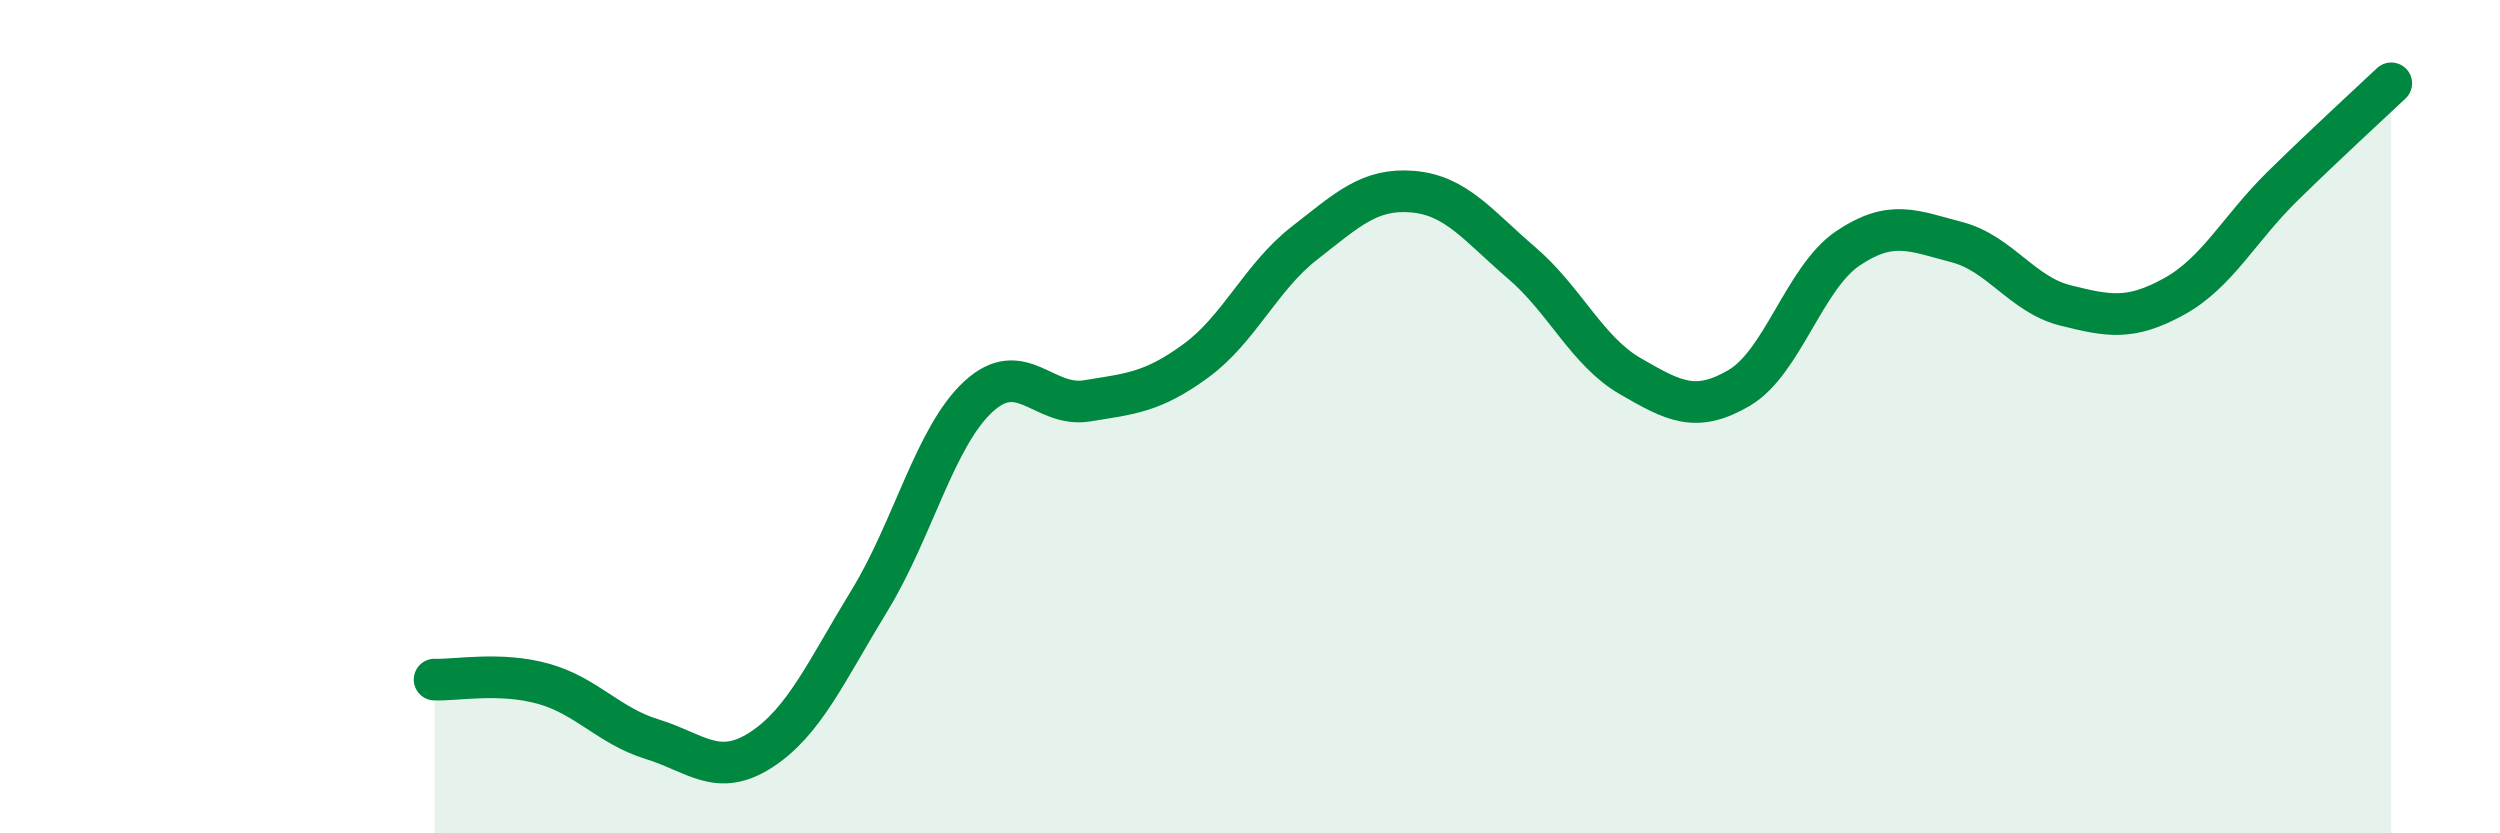
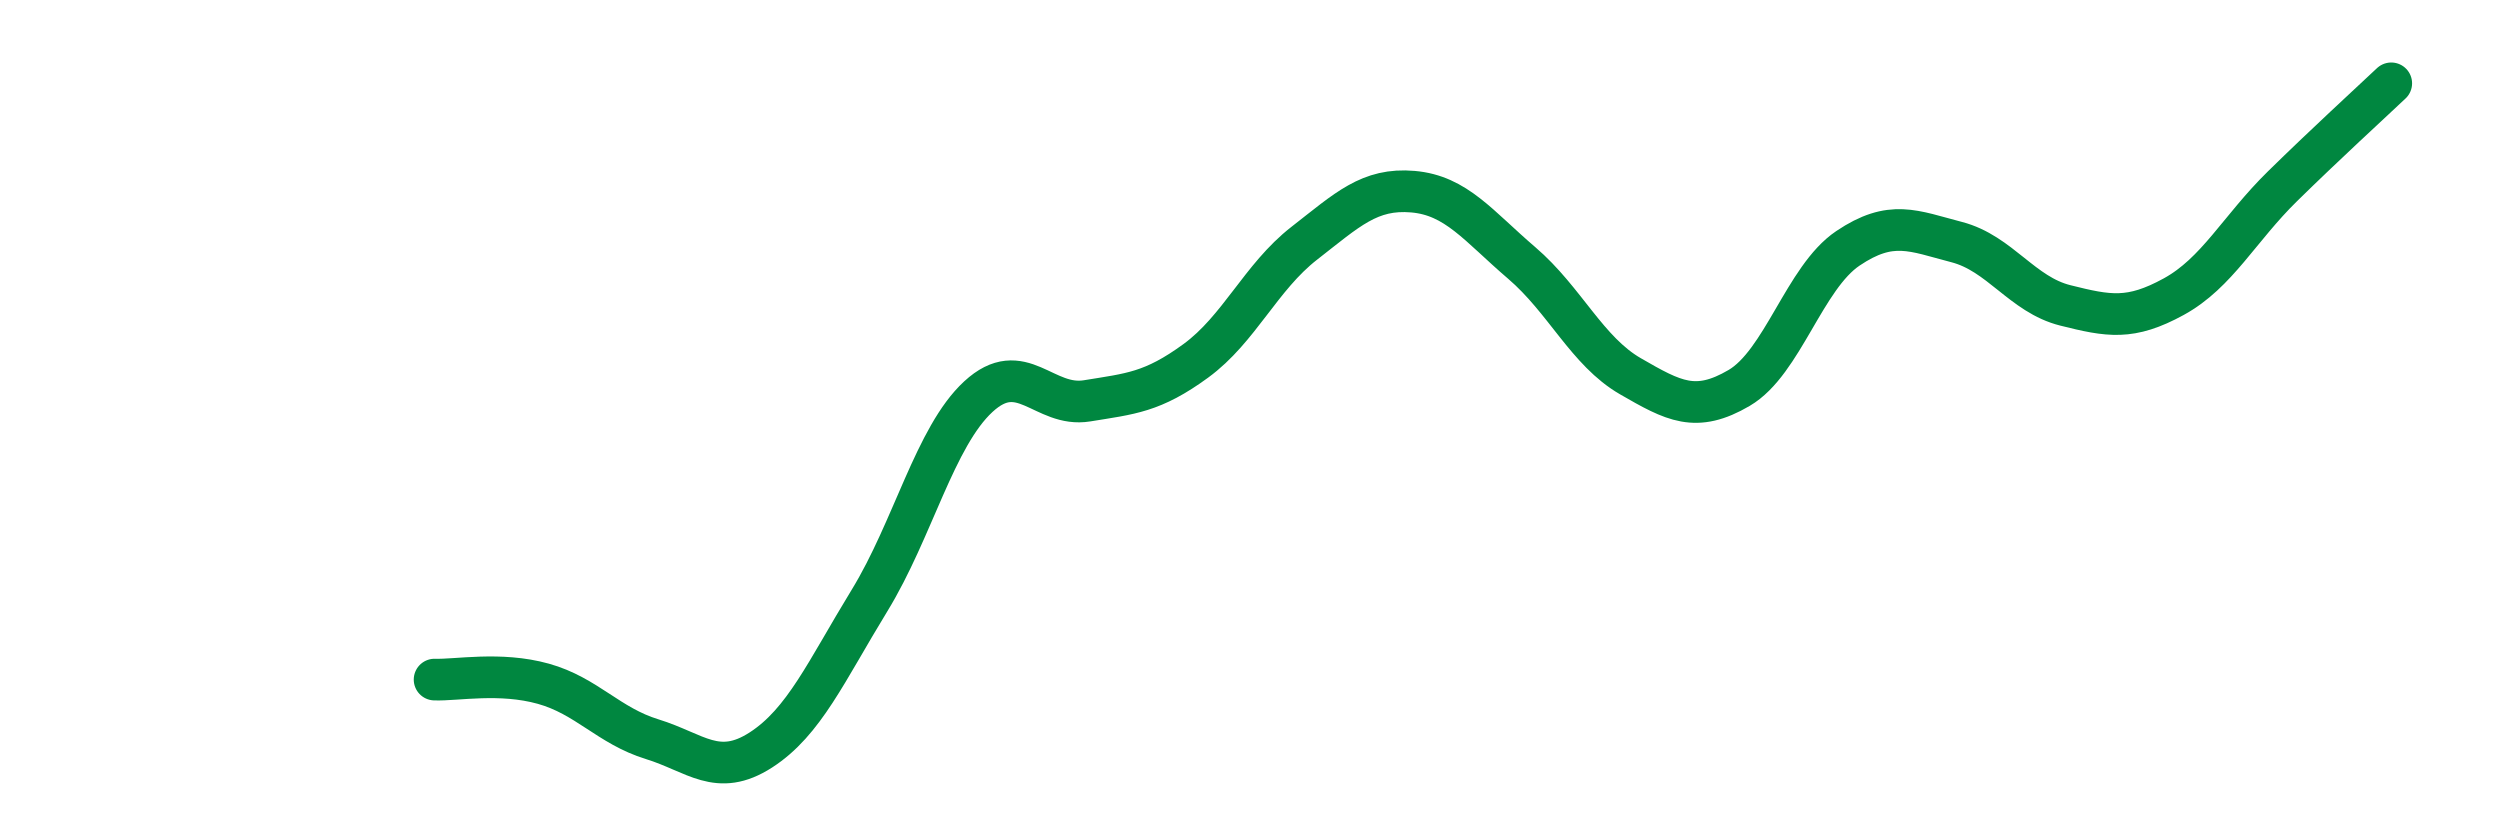
<svg xmlns="http://www.w3.org/2000/svg" width="60" height="20" viewBox="0 0 60 20">
-   <path d="M 10.43,16.31 C 10.95,16.33 12,16.12 13.04,16.41 C 14.08,16.7 14.61,17.42 15.65,17.74 C 16.69,18.06 17.22,18.67 18.26,18 C 19.3,17.33 19.83,16.11 20.87,14.41 C 21.91,12.71 22.44,10.48 23.48,9.52 C 24.52,8.56 25.05,9.79 26.09,9.62 C 27.13,9.45 27.66,9.42 28.7,8.66 C 29.74,7.9 30.26,6.65 31.3,5.84 C 32.34,5.03 32.87,4.51 33.91,4.6 C 34.95,4.69 35.48,5.42 36.52,6.31 C 37.56,7.2 38.09,8.43 39.13,9.03 C 40.17,9.63 40.7,9.92 41.74,9.31 C 42.78,8.7 43.31,6.66 44.35,5.96 C 45.39,5.26 45.92,5.54 46.96,5.81 C 48,6.08 48.53,7.07 49.57,7.33 C 50.61,7.59 51.13,7.69 52.17,7.12 C 53.21,6.55 53.74,5.49 54.78,4.47 C 55.82,3.45 56.87,2.49 57.39,2L57.39 20L10.43 20Z" fill="#008740" opacity="0.1" stroke-linecap="round" stroke-linejoin="round" />
  <path d="M 10.43,16.31 C 10.95,16.33 12,16.12 13.04,16.41 C 14.08,16.7 14.61,17.42 15.65,17.74 C 16.69,18.06 17.22,18.67 18.26,18 C 19.3,17.33 19.83,16.11 20.87,14.41 C 21.91,12.71 22.44,10.48 23.48,9.52 C 24.52,8.56 25.05,9.79 26.09,9.62 C 27.13,9.45 27.66,9.42 28.7,8.66 C 29.74,7.9 30.26,6.65 31.3,5.84 C 32.34,5.03 32.87,4.51 33.91,4.6 C 34.95,4.69 35.48,5.42 36.52,6.31 C 37.56,7.2 38.09,8.43 39.13,9.03 C 40.17,9.63 40.7,9.92 41.74,9.31 C 42.78,8.7 43.31,6.66 44.35,5.96 C 45.39,5.26 45.92,5.54 46.96,5.81 C 48,6.08 48.53,7.07 49.57,7.33 C 50.61,7.59 51.13,7.69 52.17,7.12 C 53.21,6.55 53.74,5.49 54.78,4.47 C 55.82,3.45 56.87,2.49 57.39,2" stroke="#008740" stroke-width="1" fill="none" stroke-linecap="round" stroke-linejoin="round" />
</svg>